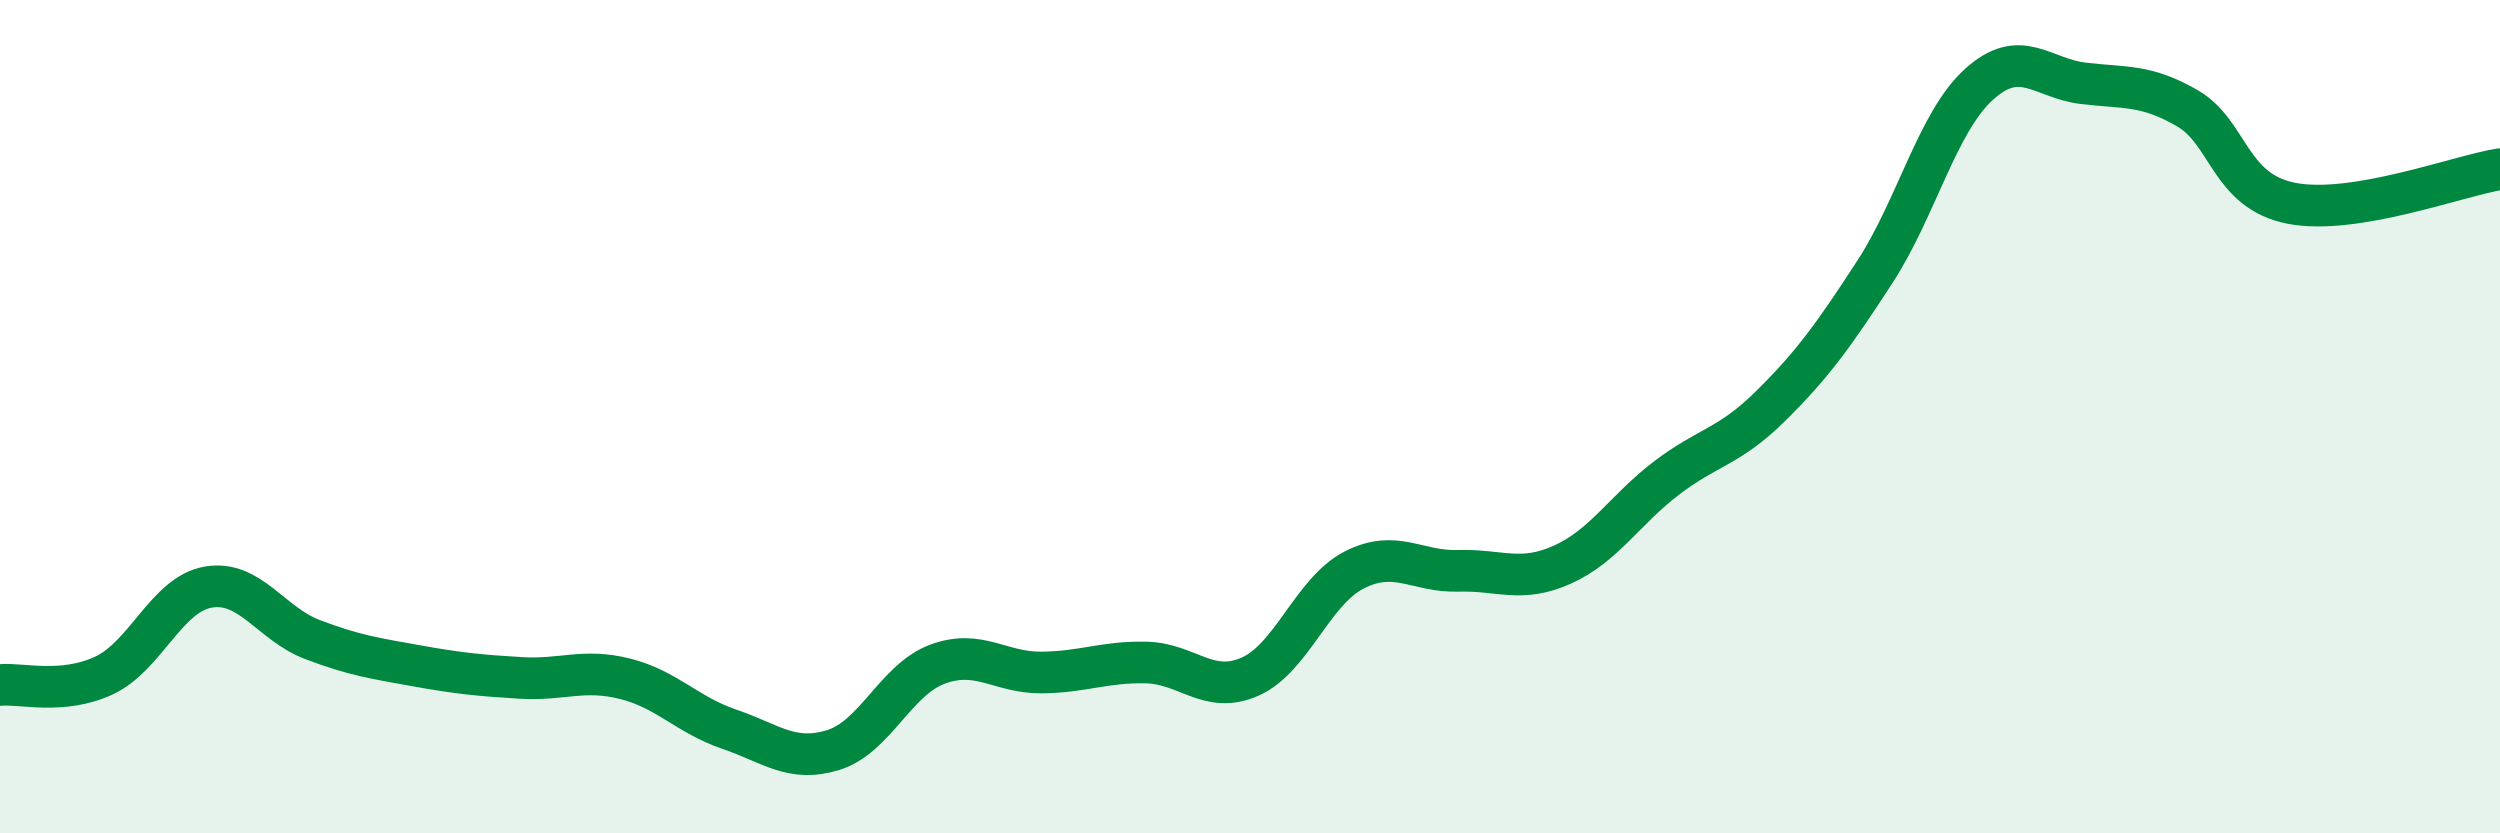
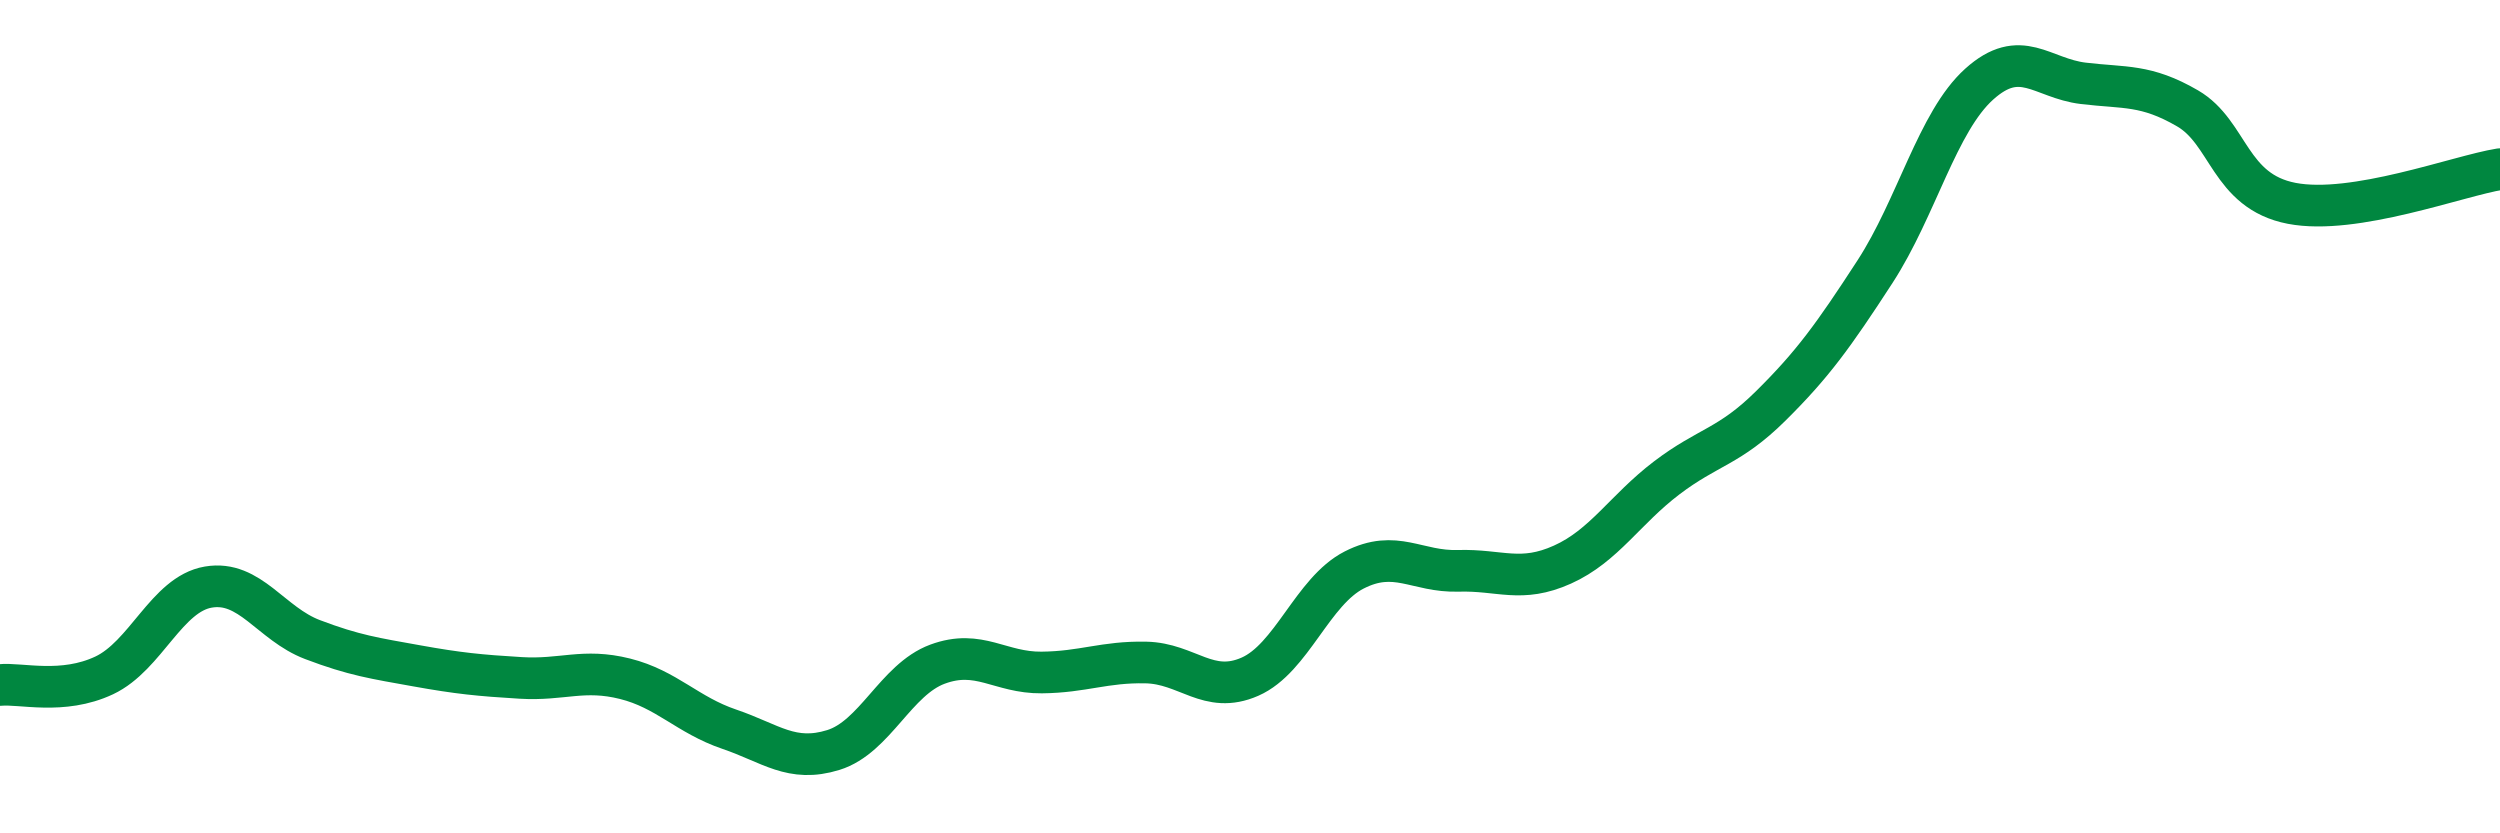
<svg xmlns="http://www.w3.org/2000/svg" width="60" height="20" viewBox="0 0 60 20">
-   <path d="M 0,16.44 C 0.5,16.39 1.5,16.68 2.5,16.21 C 3.5,15.74 4,14.26 5,14.09 C 6,13.92 6.5,14.97 7.5,15.35 C 8.5,15.73 9,15.8 10,15.98 C 11,16.16 11.5,16.21 12.5,16.27 C 13.5,16.33 14,16.04 15,16.29 C 16,16.54 16.5,17.16 17.5,17.5 C 18.5,17.84 19,18.31 20,18 C 21,17.69 21.5,16.31 22.5,15.94 C 23.5,15.57 24,16.15 25,16.14 C 26,16.13 26.5,15.88 27.5,15.9 C 28.5,15.92 29,16.68 30,16.24 C 31,15.8 31.5,14.19 32.5,13.68 C 33.5,13.17 34,13.73 35,13.7 C 36,13.67 36.5,14 37.5,13.55 C 38.5,13.1 39,12.23 40,11.47 C 41,10.71 41.5,10.73 42.5,9.74 C 43.5,8.75 44,8.06 45,6.52 C 46,4.98 46.5,2.92 47.5,2.02 C 48.5,1.12 49,1.88 50,2 C 51,2.12 51.5,2.02 52.5,2.6 C 53.5,3.18 53.5,4.59 55,4.88 C 56.5,5.17 59,4.22 60,4.06L60 20L0 20Z" fill="#008740" opacity="0.1" stroke-linecap="round" stroke-linejoin="round" />
  <path d="M 0,16.44 C 0.5,16.39 1.5,16.68 2.5,16.21 C 3.5,15.74 4,14.26 5,14.09 C 6,13.92 6.5,14.97 7.5,15.35 C 8.5,15.73 9,15.8 10,15.98 C 11,16.16 11.5,16.21 12.5,16.27 C 13.5,16.33 14,16.04 15,16.29 C 16,16.54 16.5,17.16 17.5,17.5 C 18.5,17.84 19,18.31 20,18 C 21,17.69 21.5,16.31 22.5,15.94 C 23.5,15.57 24,16.15 25,16.14 C 26,16.13 26.5,15.88 27.5,15.9 C 28.5,15.92 29,16.68 30,16.24 C 31,15.8 31.5,14.19 32.5,13.68 C 33.5,13.17 34,13.73 35,13.7 C 36,13.67 36.5,14 37.5,13.55 C 38.5,13.1 39,12.23 40,11.47 C 41,10.71 41.5,10.73 42.5,9.74 C 43.5,8.75 44,8.06 45,6.52 C 46,4.98 46.5,2.92 47.5,2.02 C 48.5,1.12 49,1.88 50,2 C 51,2.12 51.5,2.02 52.5,2.6 C 53.5,3.18 53.5,4.59 55,4.88 C 56.5,5.17 59,4.22 60,4.06" stroke="#008740" stroke-width="1" fill="none" stroke-linecap="round" stroke-linejoin="round" />
</svg>